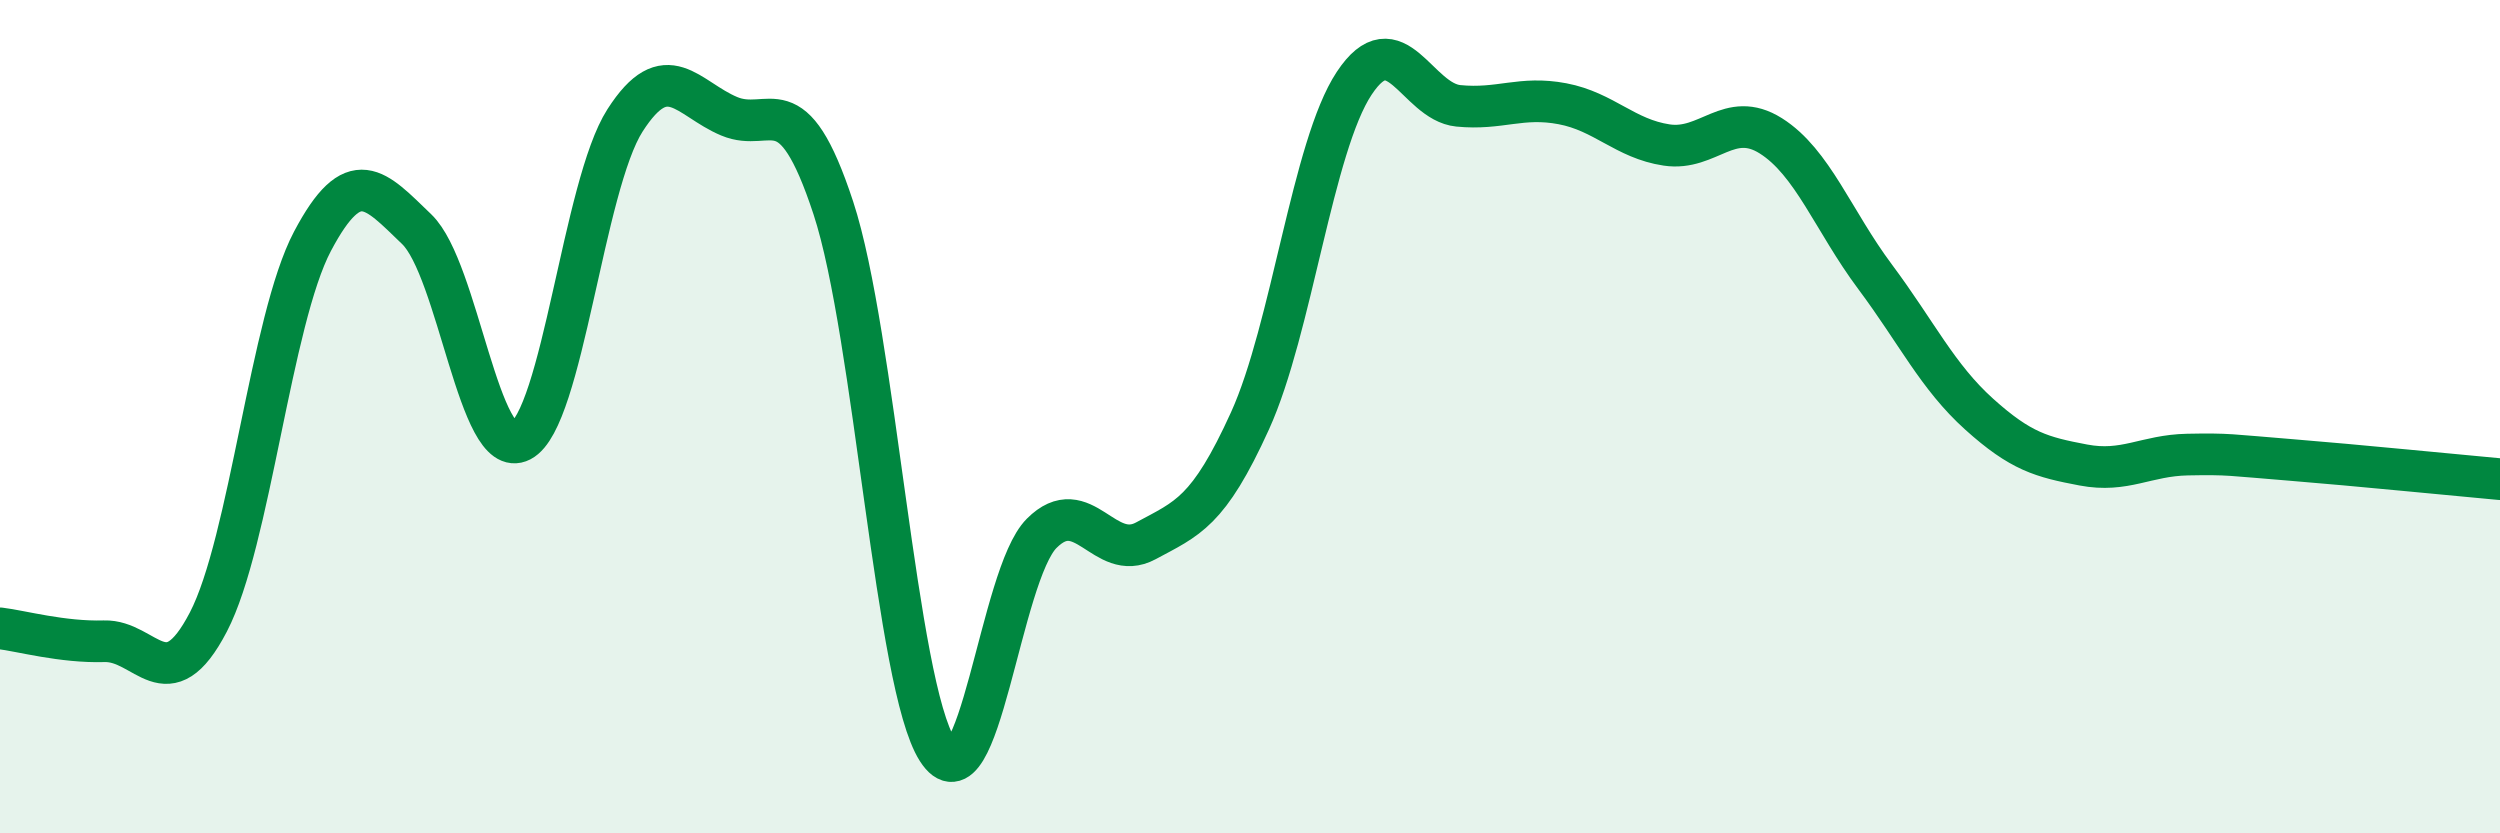
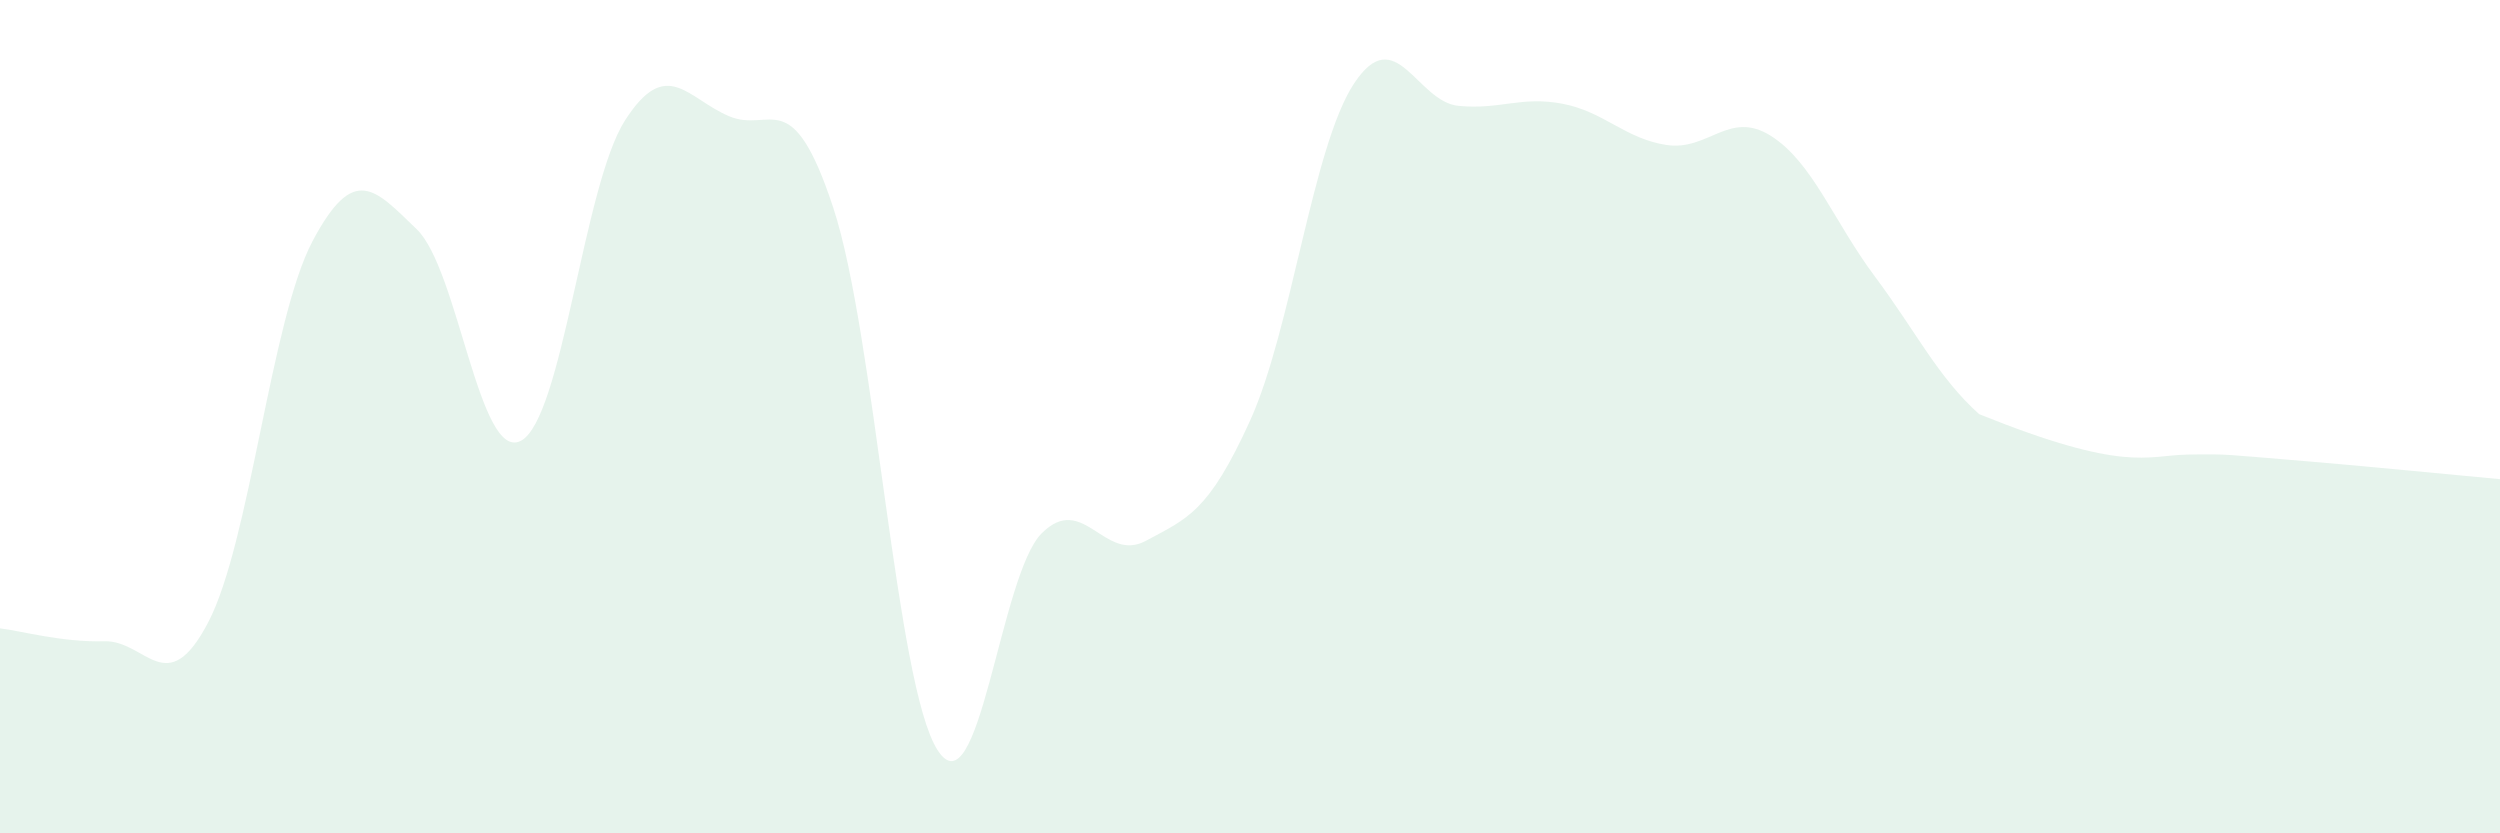
<svg xmlns="http://www.w3.org/2000/svg" width="60" height="20" viewBox="0 0 60 20">
-   <path d="M 0,15.08 C 0.5,15.14 1.5,15.42 2.5,15.39 C 3.5,15.36 4,16.85 5,14.93 C 6,13.01 6.5,7.68 7.5,5.79 C 8.5,3.9 9,4.54 10,5.5 C 11,6.46 11.5,11.1 12.5,10.58 C 13.5,10.06 14,4.45 15,2.89 C 16,1.33 16.5,2.37 17.5,2.79 C 18.5,3.21 19,1.95 20,4.99 C 21,8.03 21.5,16.44 22.5,18 C 23.5,19.56 24,13.8 25,12.8 C 26,11.8 26.5,13.52 27.5,12.98 C 28.5,12.44 29,12.3 30,10.1 C 31,7.9 31.5,3.51 32.5,2 C 33.5,0.49 34,2.44 35,2.54 C 36,2.64 36.5,2.3 37.5,2.49 C 38.5,2.68 39,3.33 40,3.48 C 41,3.63 41.5,2.63 42.5,3.26 C 43.5,3.89 44,5.3 45,6.64 C 46,7.98 46.5,9.04 47.5,9.94 C 48.5,10.84 49,10.97 50,11.16 C 51,11.35 51.5,10.93 52.5,10.91 C 53.5,10.89 53.5,10.92 55,11.04 C 56.5,11.16 59,11.41 60,11.5L60 20L0 20Z" fill="#008740" opacity="0.1" stroke-linecap="round" stroke-linejoin="round" />
-   <path d="M 0,15.08 C 0.5,15.14 1.5,15.42 2.5,15.39 C 3.5,15.36 4,16.85 5,14.93 C 6,13.01 6.5,7.68 7.5,5.79 C 8.5,3.9 9,4.54 10,5.5 C 11,6.46 11.5,11.1 12.5,10.58 C 13.5,10.06 14,4.45 15,2.89 C 16,1.33 16.5,2.37 17.5,2.79 C 18.5,3.21 19,1.95 20,4.99 C 21,8.03 21.5,16.44 22.5,18 C 23.5,19.56 24,13.8 25,12.8 C 26,11.8 26.5,13.52 27.5,12.98 C 28.5,12.44 29,12.3 30,10.1 C 31,7.9 31.5,3.51 32.5,2 C 33.5,0.49 34,2.44 35,2.54 C 36,2.64 36.5,2.3 37.5,2.49 C 38.5,2.68 39,3.33 40,3.48 C 41,3.63 41.5,2.63 42.5,3.26 C 43.5,3.89 44,5.3 45,6.64 C 46,7.98 46.5,9.04 47.5,9.94 C 48.5,10.84 49,10.97 50,11.16 C 51,11.35 51.5,10.93 52.5,10.91 C 53.5,10.89 53.5,10.92 55,11.04 C 56.5,11.16 59,11.41 60,11.5" stroke="#008740" stroke-width="1" fill="none" stroke-linecap="round" stroke-linejoin="round" />
+   <path d="M 0,15.08 C 0.5,15.14 1.5,15.42 2.5,15.39 C 3.5,15.36 4,16.85 5,14.93 C 6,13.01 6.5,7.68 7.5,5.79 C 8.5,3.9 9,4.54 10,5.5 C 11,6.46 11.5,11.1 12.5,10.58 C 13.5,10.06 14,4.45 15,2.89 C 16,1.33 16.5,2.37 17.5,2.79 C 18.5,3.21 19,1.95 20,4.99 C 21,8.03 21.5,16.44 22.5,18 C 23.5,19.56 24,13.8 25,12.8 C 26,11.8 26.5,13.52 27.5,12.98 C 28.5,12.44 29,12.3 30,10.1 C 31,7.9 31.5,3.51 32.5,2 C 33.5,0.49 34,2.44 35,2.54 C 36,2.64 36.5,2.3 37.5,2.49 C 38.5,2.68 39,3.33 40,3.48 C 41,3.63 41.5,2.63 42.5,3.26 C 43.5,3.89 44,5.3 45,6.64 C 46,7.98 46.5,9.04 47.5,9.94 C 51,11.35 51.5,10.93 52.5,10.91 C 53.5,10.89 53.5,10.92 55,11.04 C 56.5,11.16 59,11.41 60,11.5L60 20L0 20Z" fill="#008740" opacity="0.1" stroke-linecap="round" stroke-linejoin="round" />
</svg>